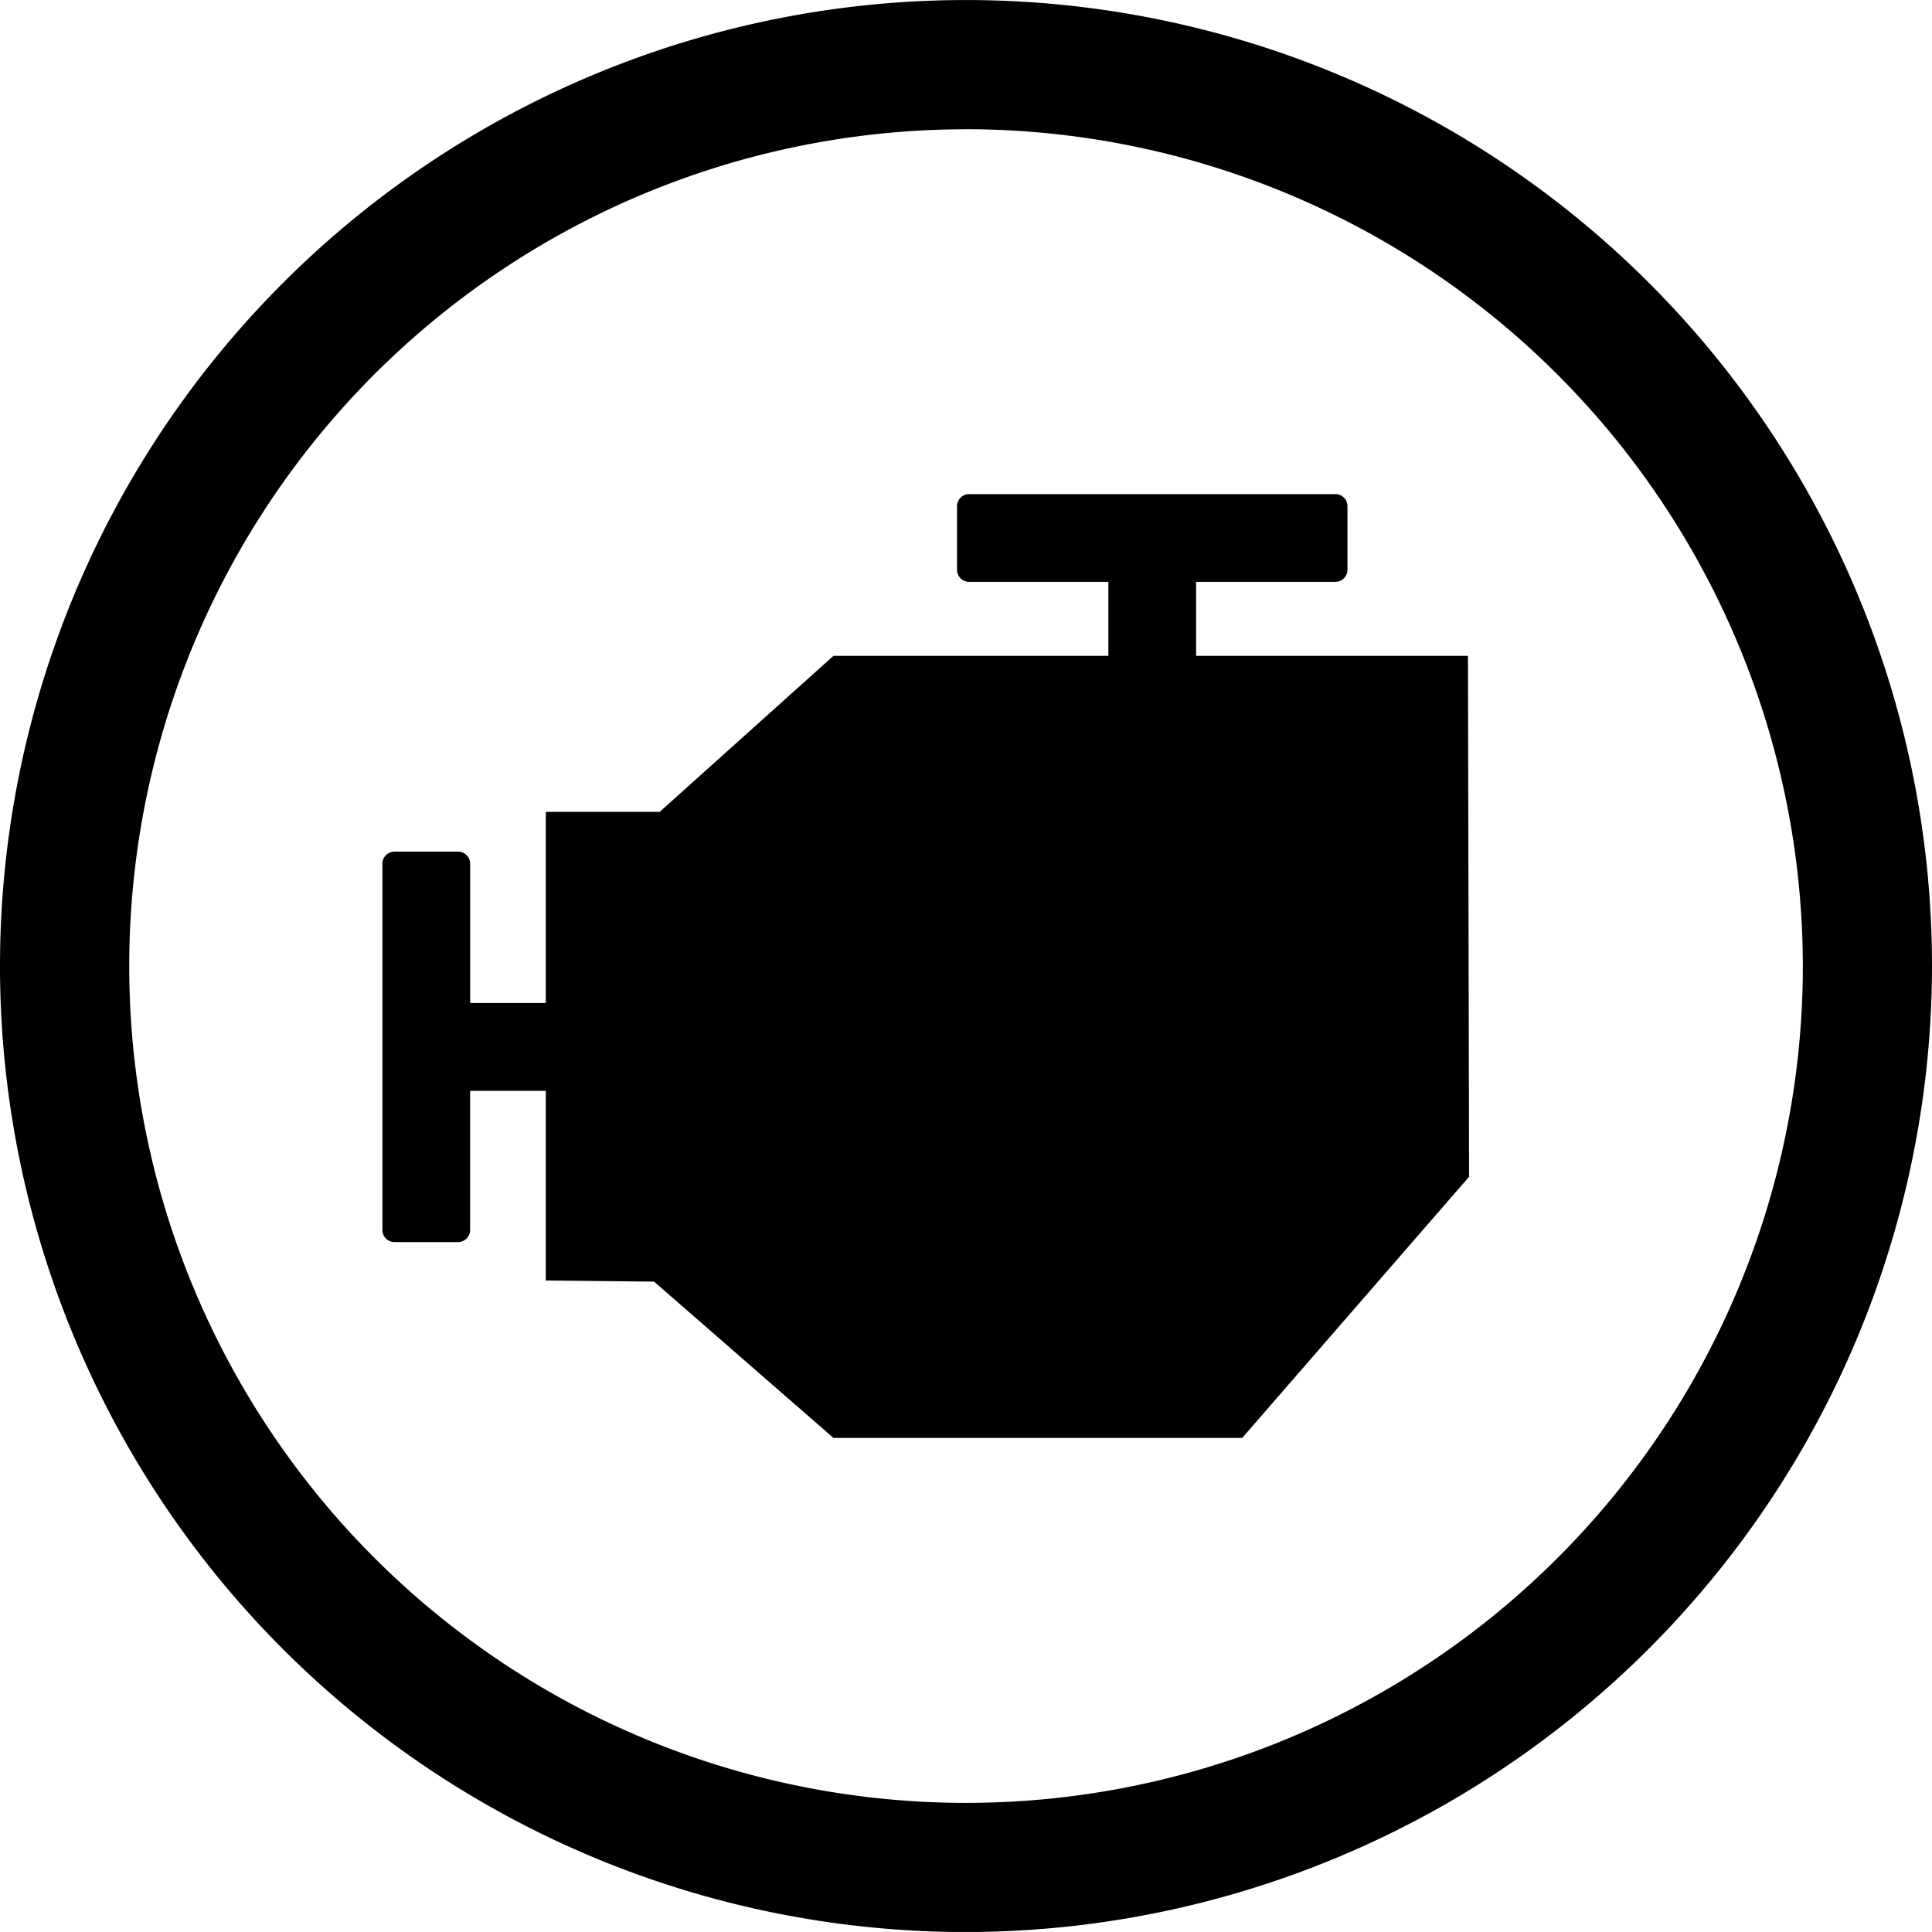
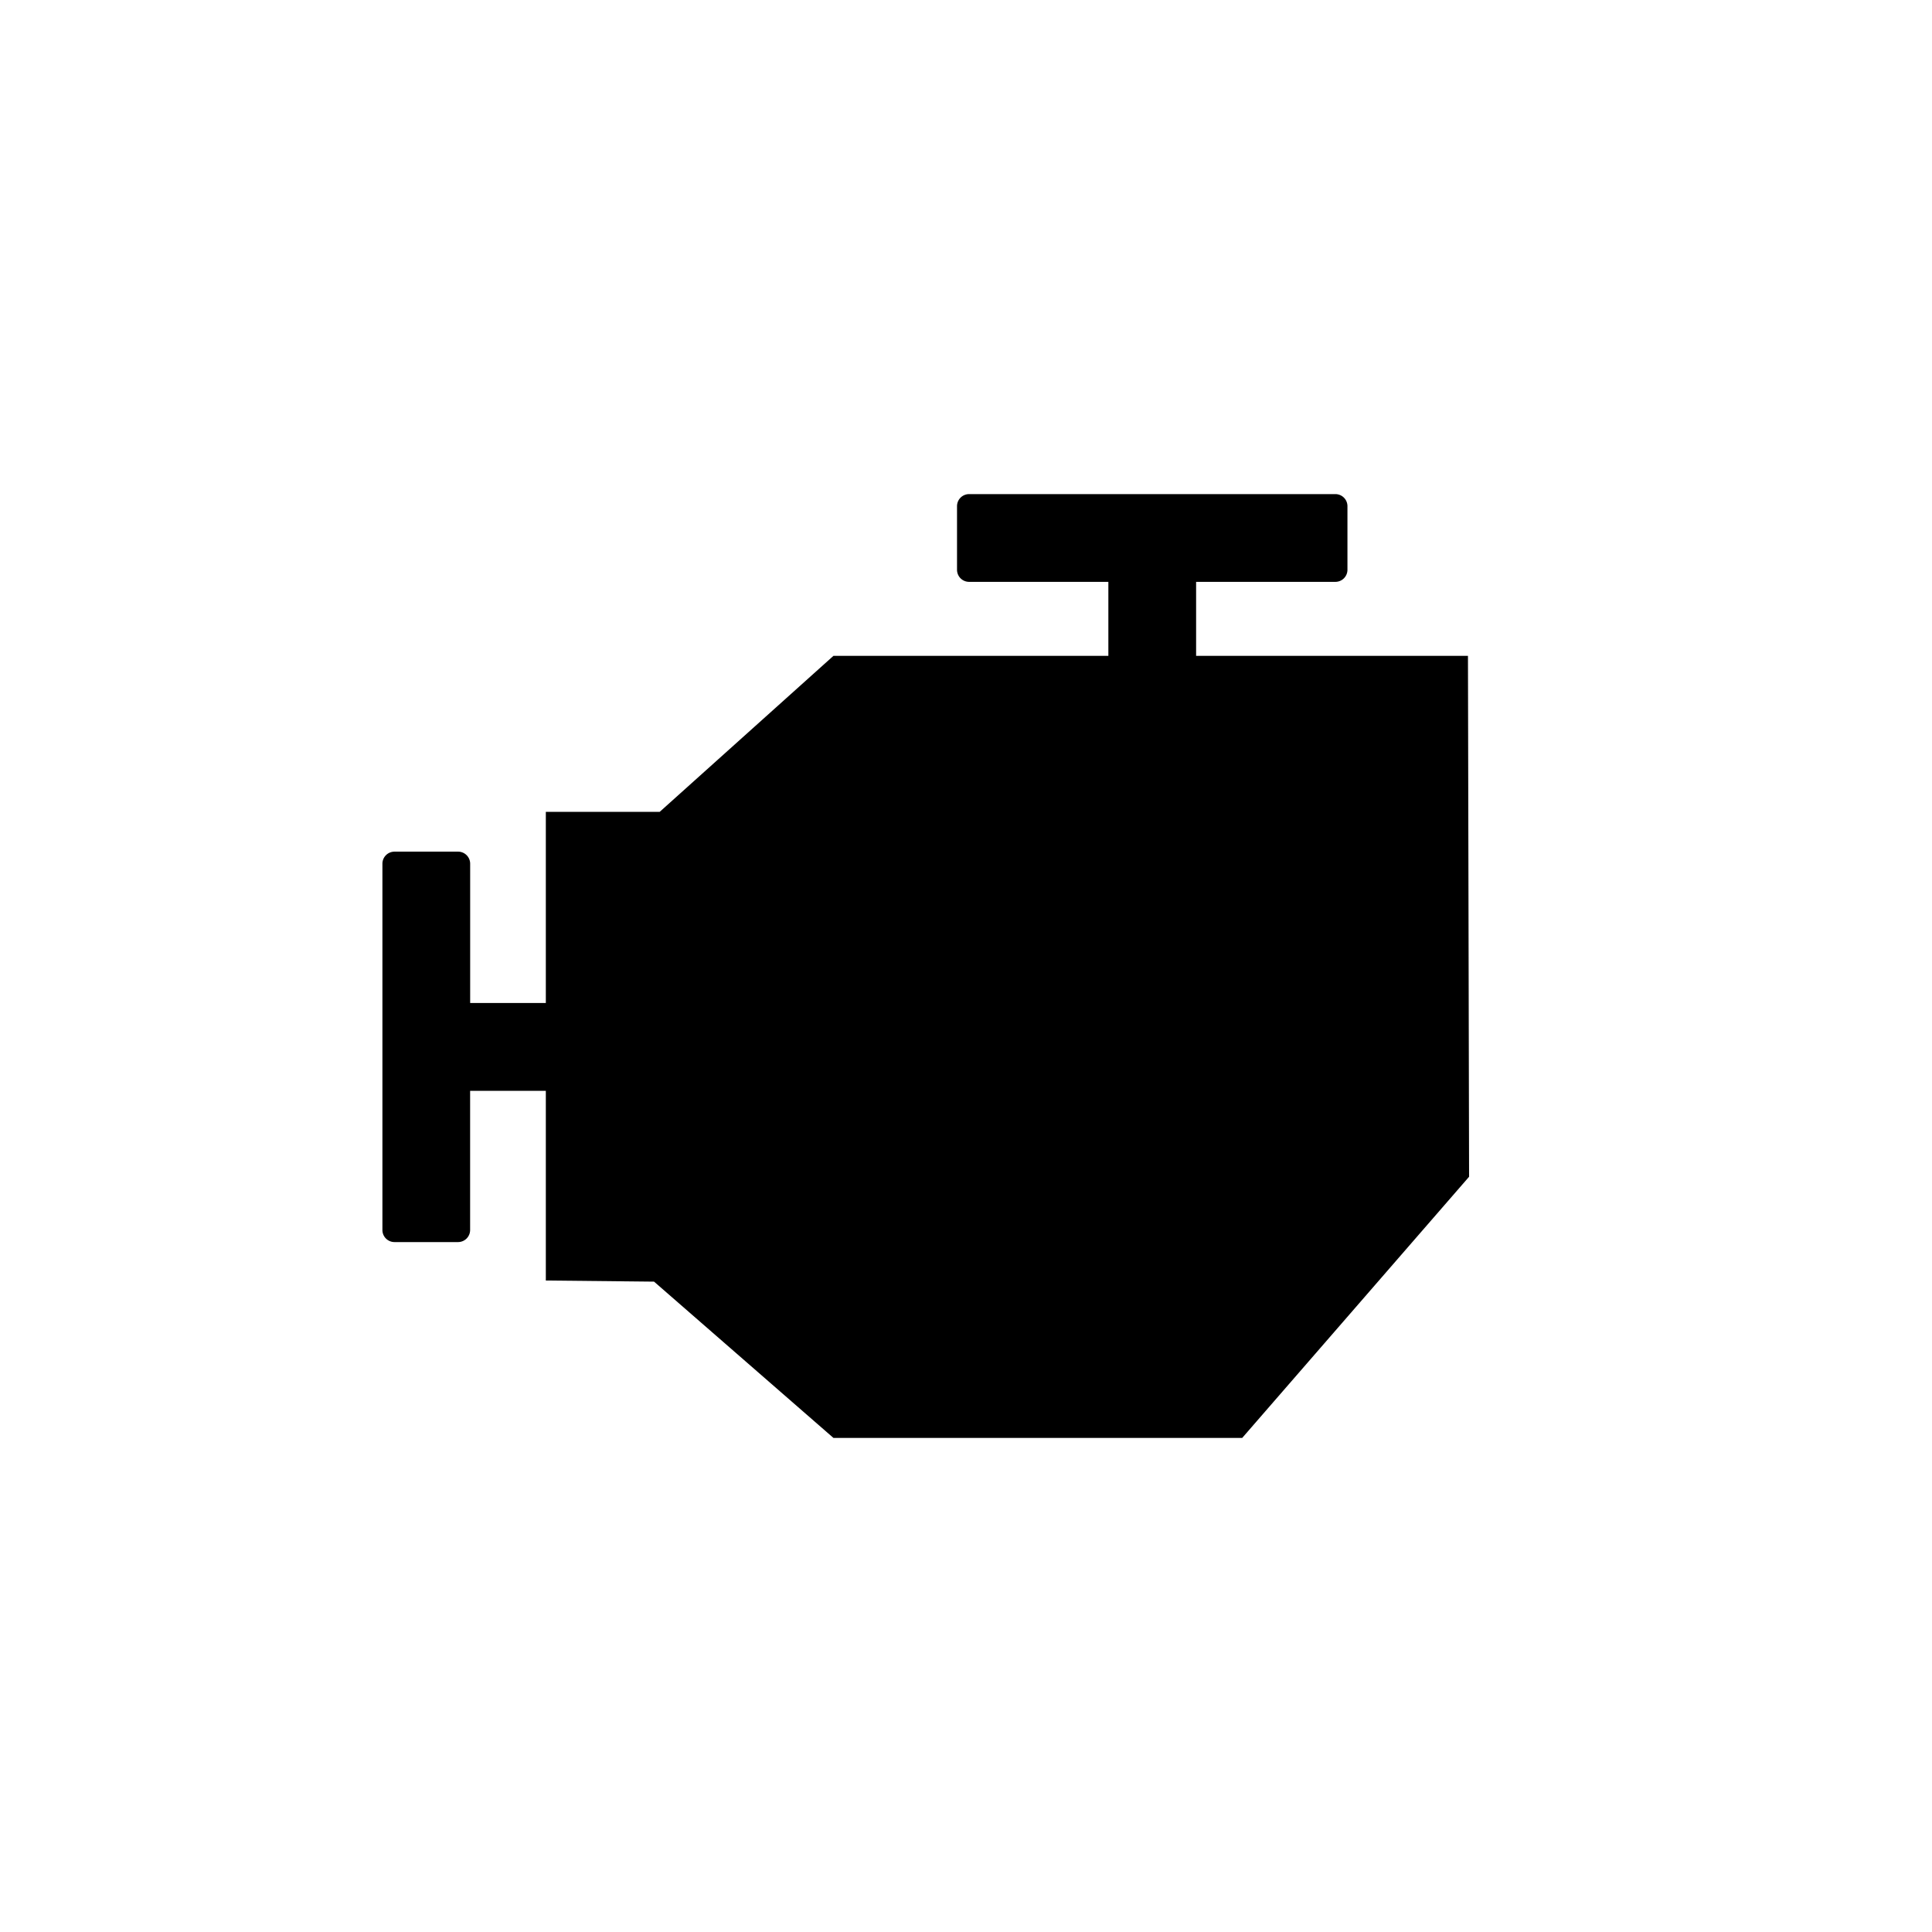
<svg xmlns="http://www.w3.org/2000/svg" width="48" height="47.999" viewBox="0 0 48 47.999">
  <g id="Icon_Engine_HP" data-name="Icon Engine/HP" transform="translate(0 0)">
    <g id="Group_34" data-name="Group 34" transform="translate(-376.629 -284.499)">
      <g id="Group_33" data-name="Group 33">
-         <path id="Path_45" data-name="Path 45" d="M400.629,332.5a24,24,0,1,1,24-24A24.027,24.027,0,0,1,400.629,332.5Zm0-44.789A20.79,20.79,0,1,0,421.42,308.5,20.813,20.813,0,0,0,400.629,287.709Z" />
-       </g>
+         </g>
    </g>
    <path id="Path_46" data-name="Path 46" d="M413.1,300.793h-6.754v-1.838h3.46a.3.3,0,0,0,.3-.3v-1.58a.3.3,0,0,0-.3-.3h-9.1a.3.3,0,0,0-.3.3v1.58a.3.3,0,0,0,.3.3h3.46v1.838h-6.83l-4.317,3.876h-2.829v4.749H388.31v-3.46a.3.3,0,0,0-.3-.3H386.43a.3.3,0,0,0-.3.3v9.1a.3.3,0,0,0,.3.3h1.579a.3.3,0,0,0,.3-.3V311.6h1.881v4.713l2.689.028,4.457,3.883h10.155l5.637-6.489Z" transform="translate(-376.629 -284.499)" />
  </g>
</svg>